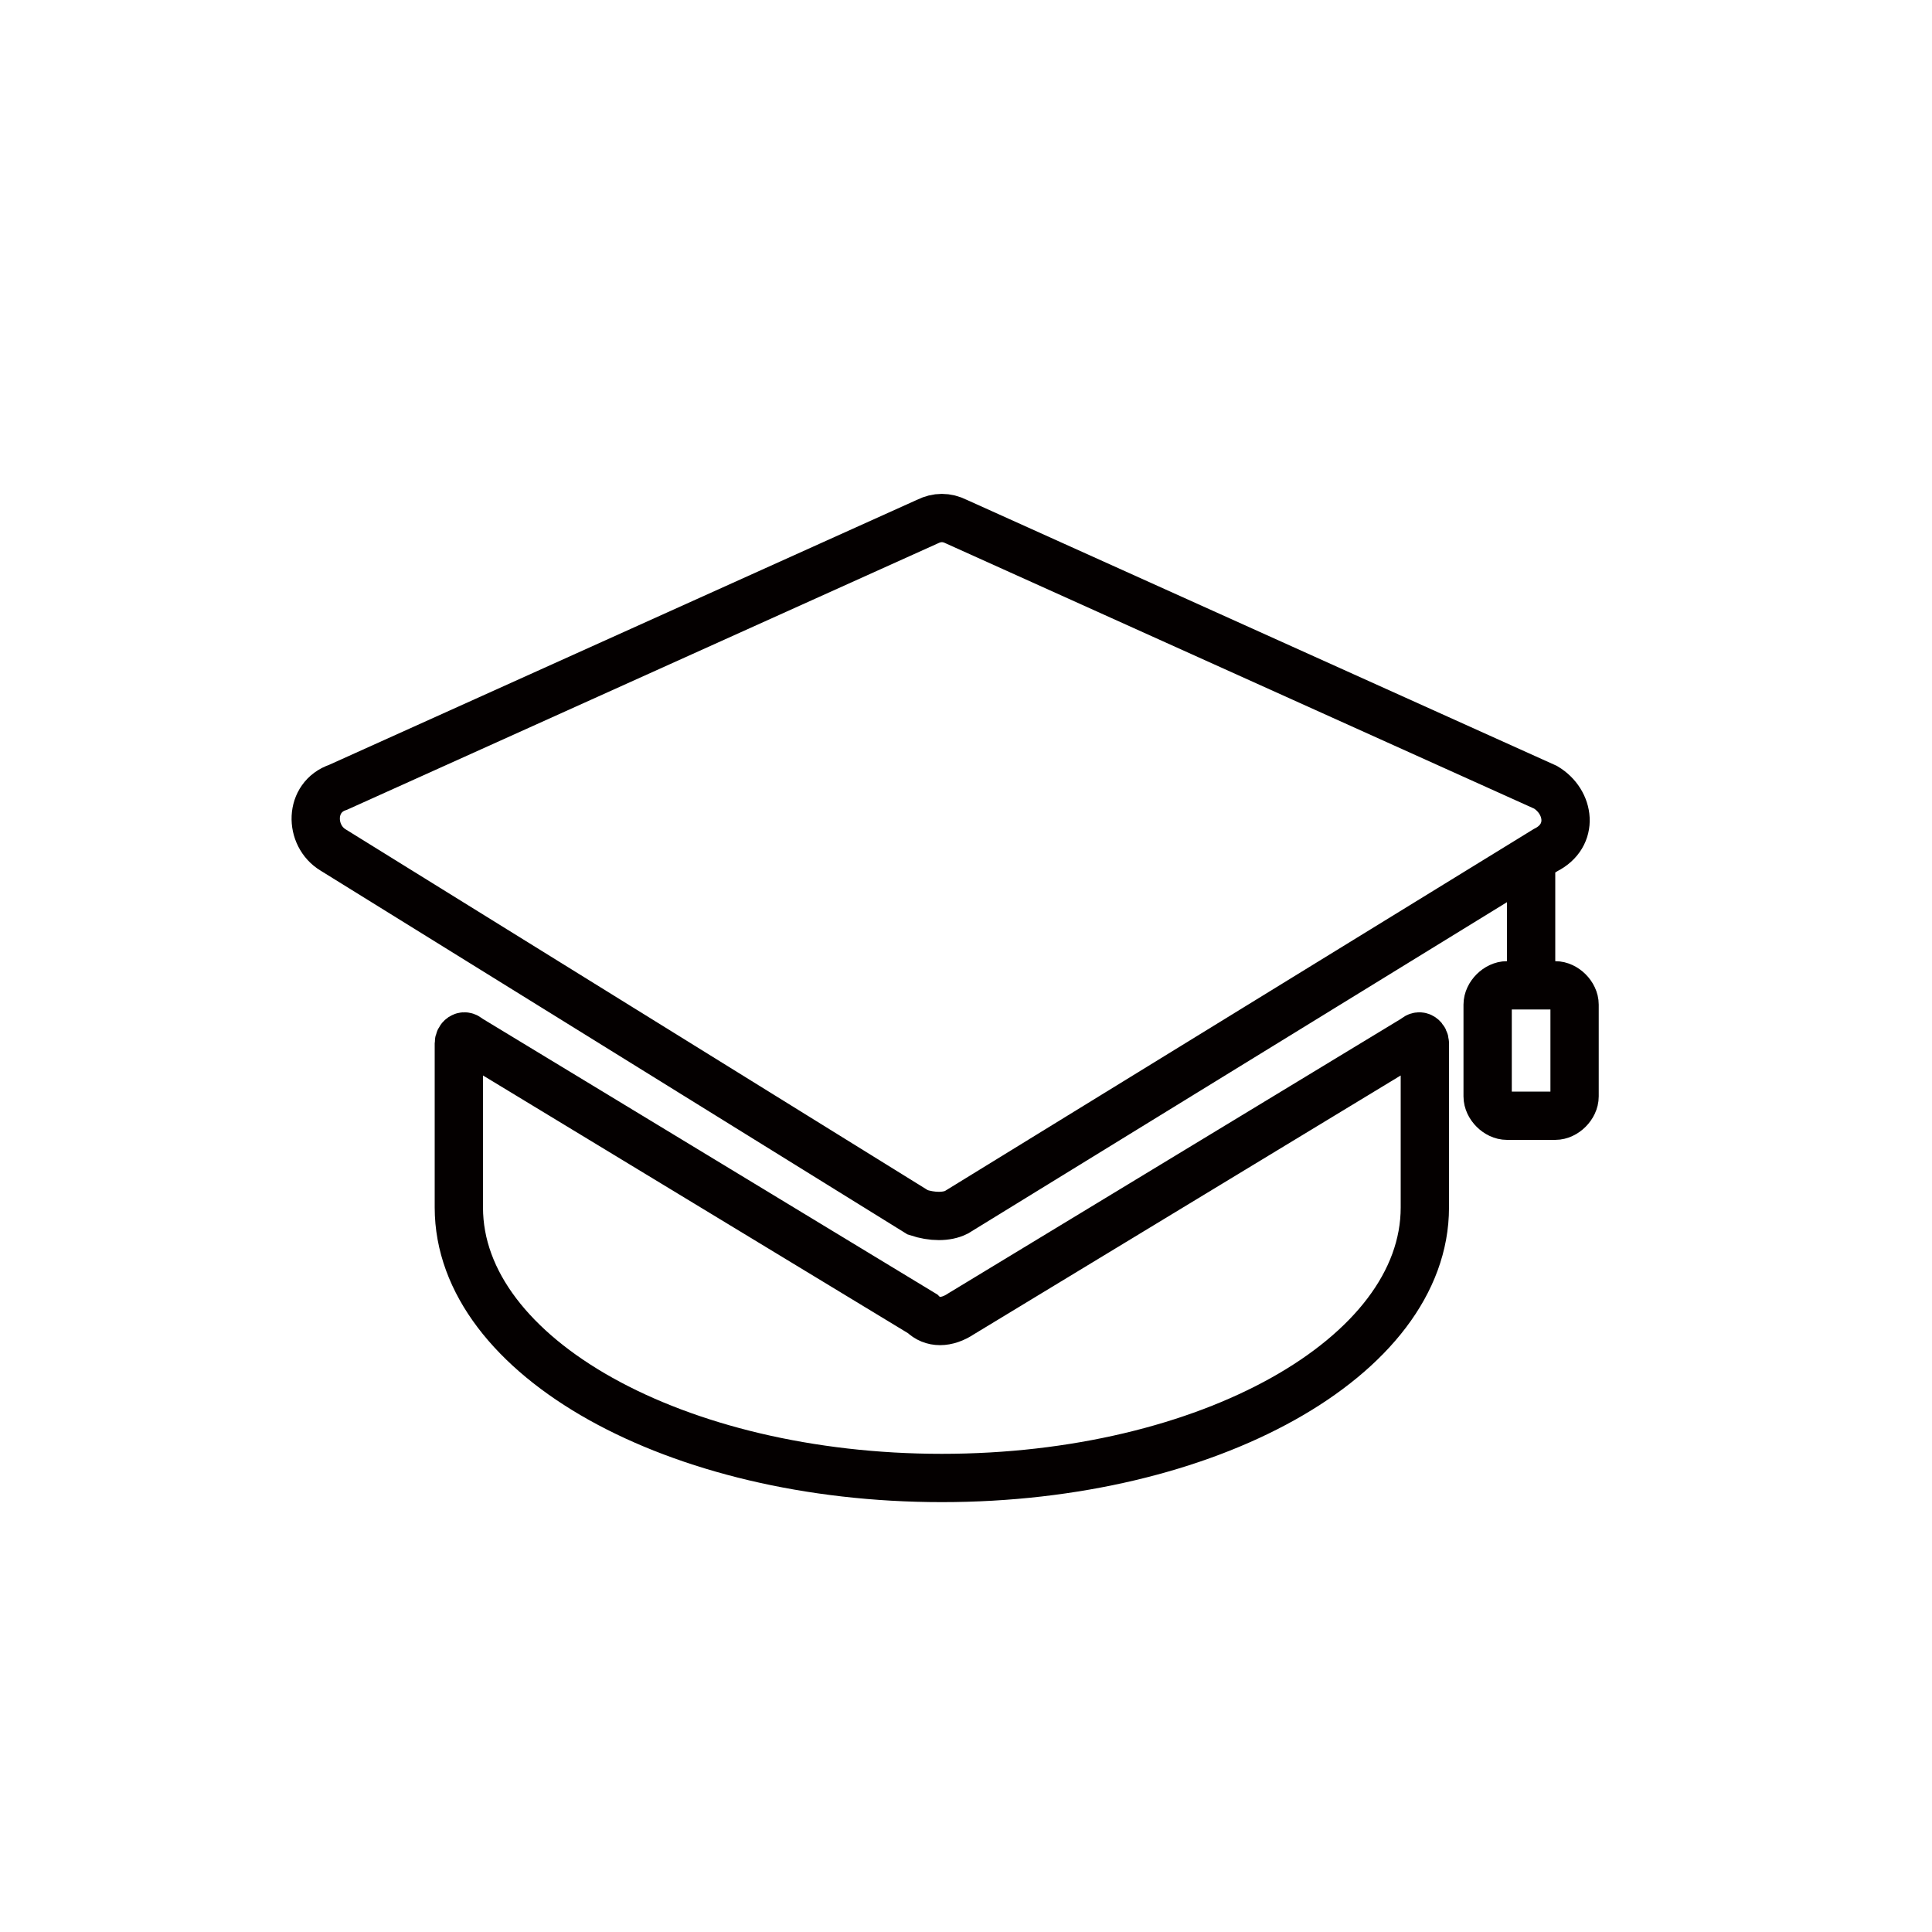
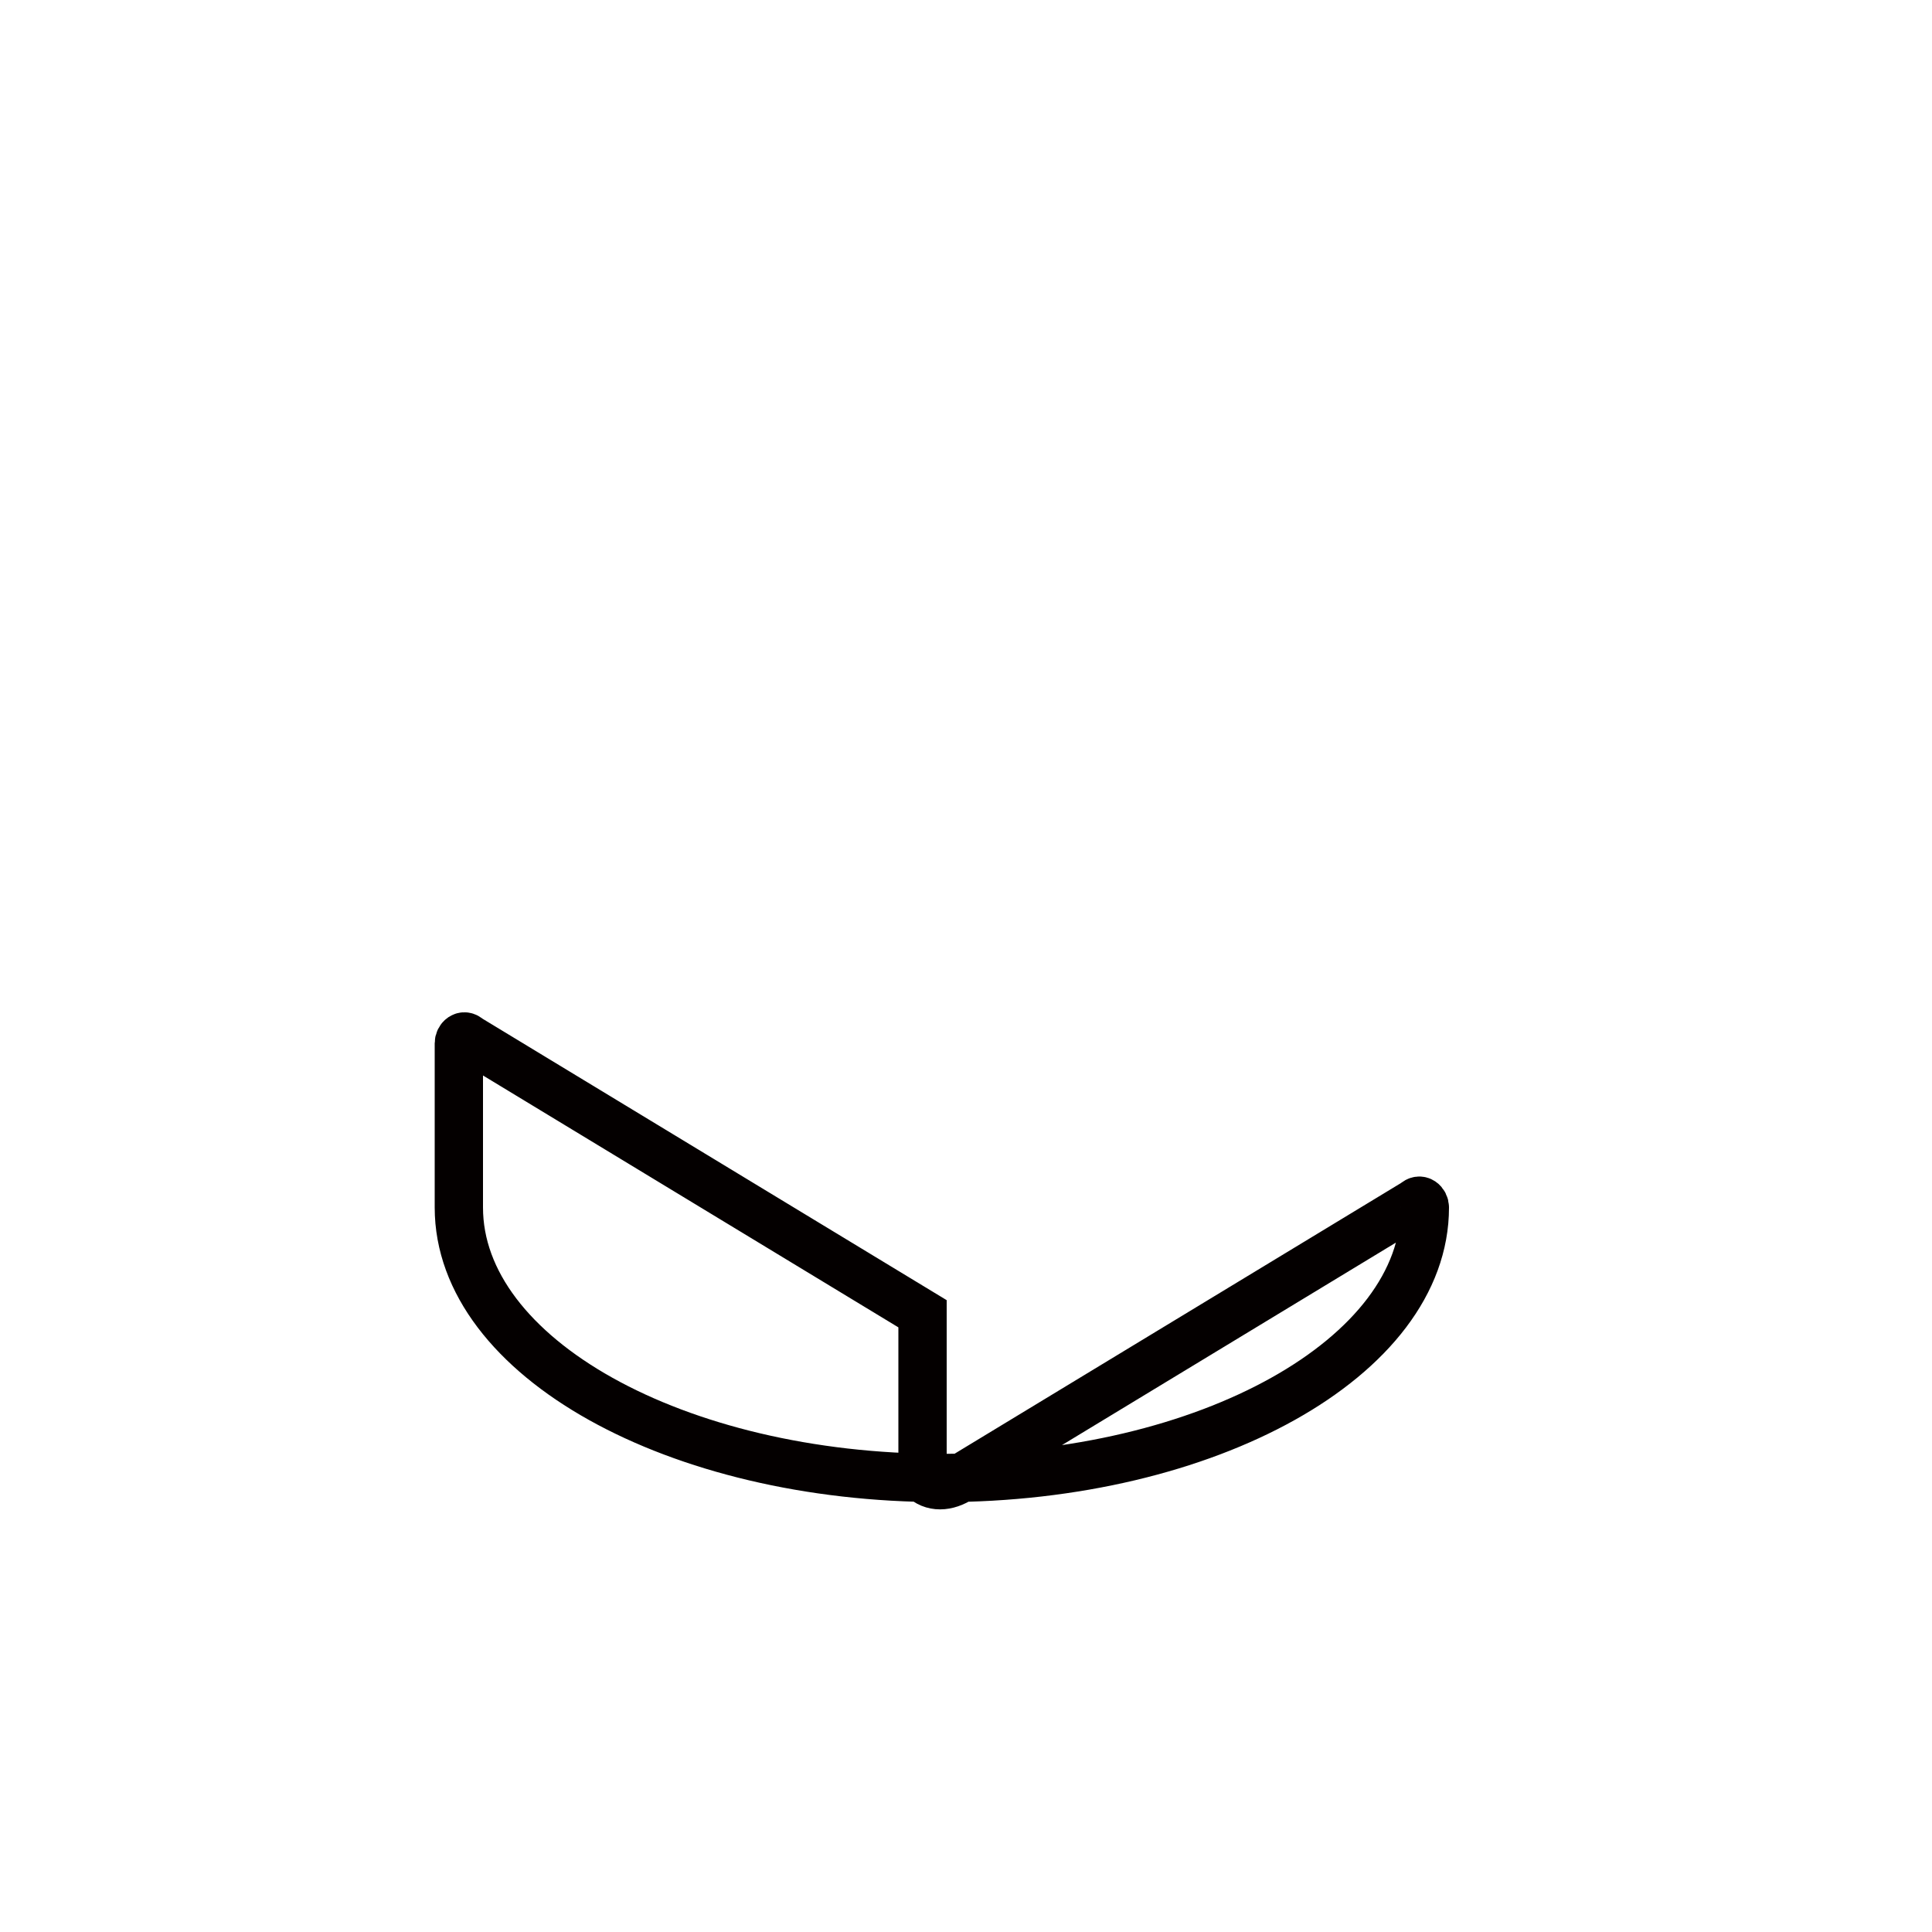
<svg xmlns="http://www.w3.org/2000/svg" id="レイヤー_1" viewBox="0 0 40 40">
  <style>.st0{fill:none;stroke:#040000;stroke-miterlimit:10;}</style>
-   <path class="st0" d="M19.1 27.2l-9.4-5.7c-.1-.1-.2 0-.2.1V25c0 3.1 4.5 5.6 10 5.6s10-2.5 10-5.6v-3.4c0-.1-.1-.2-.2-.1l-9.4 5.7c-.3.2-.6.2-.8 0z" />
-   <path class="st0" d="M32 17.6l-12.2 7.5c-.2.1-.5.1-.8 0L6.9 17.6c-.5-.3-.5-1.1.1-1.3l12.2-5.5c.2-.1.4-.1.6 0L32 16.3c.5.3.6 1 0 1.3zM31.7 17.9v2.5M32.2 23.1h-1c-.2 0-.4-.2-.4-.4v-1.9c0-.2.2-.4.4-.4h1c.2 0 .4.2.4.4v1.9c0 .2-.2.4-.4.4z" />
+   <path class="st0" d="M19.1 27.2l-9.4-5.7c-.1-.1-.2 0-.2.1V25c0 3.1 4.5 5.6 10 5.6s10-2.5 10-5.6c0-.1-.1-.2-.2-.1l-9.4 5.7c-.3.2-.6.2-.8 0z" />
</svg>